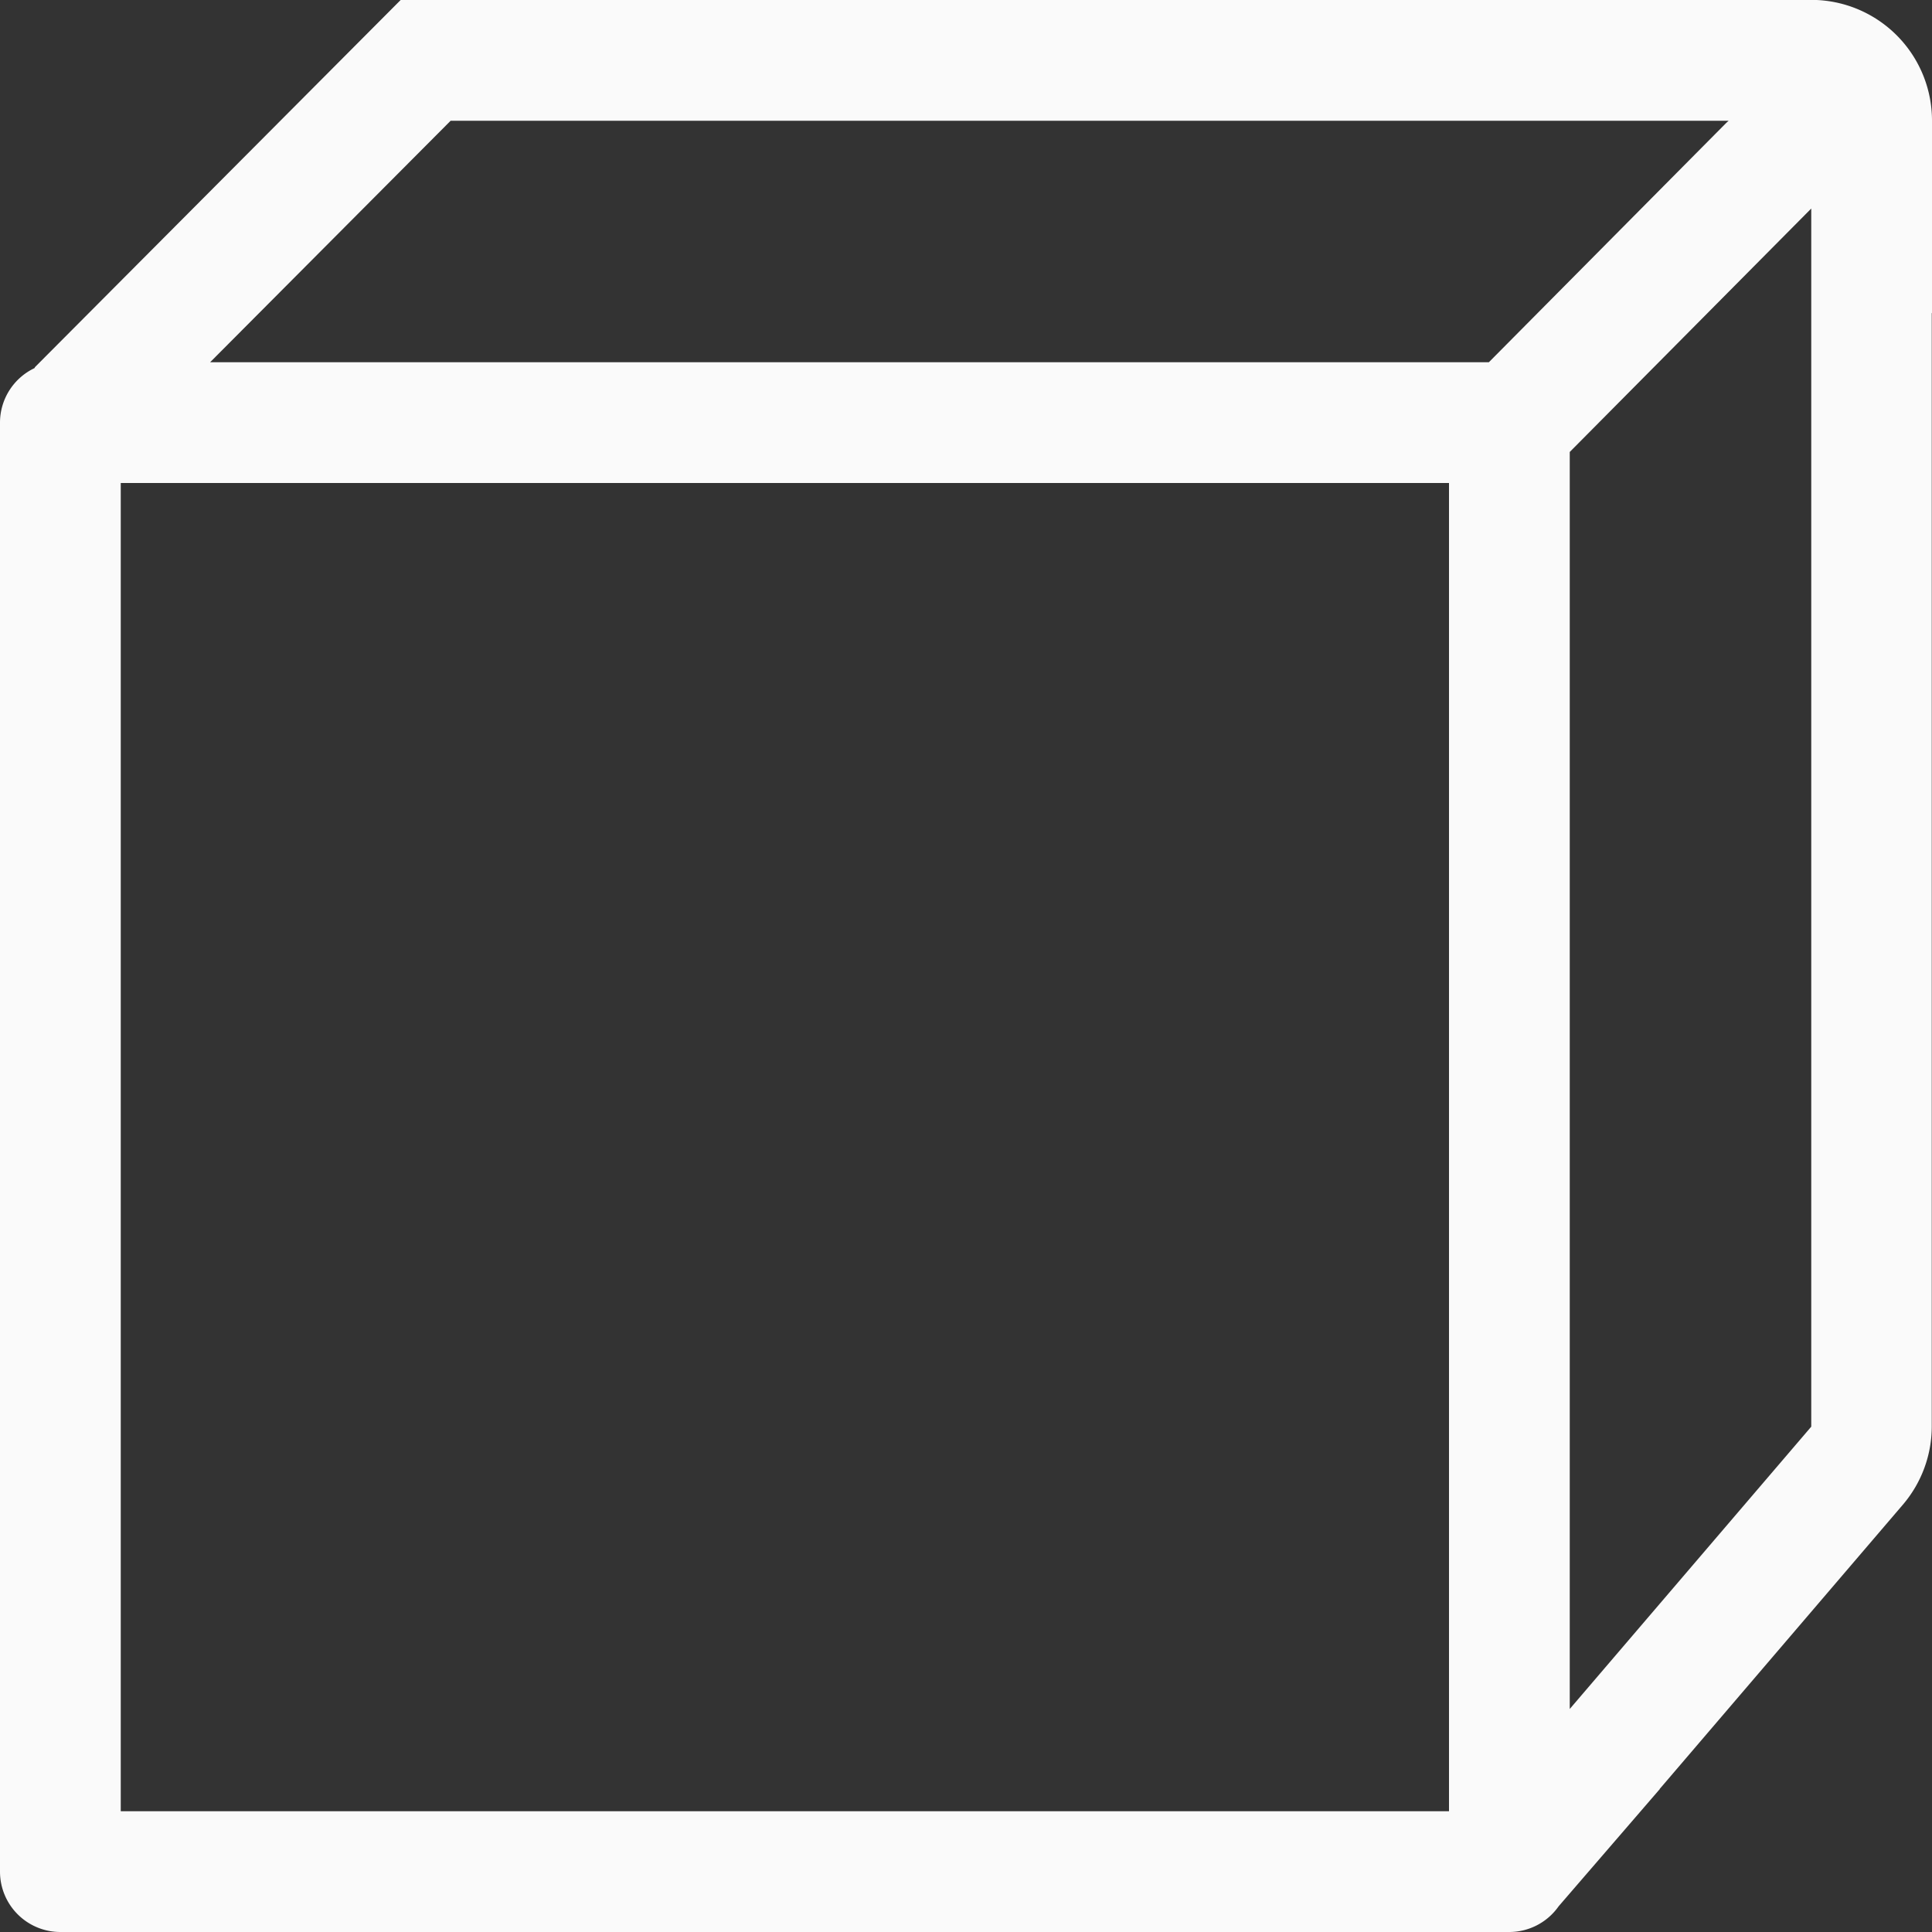
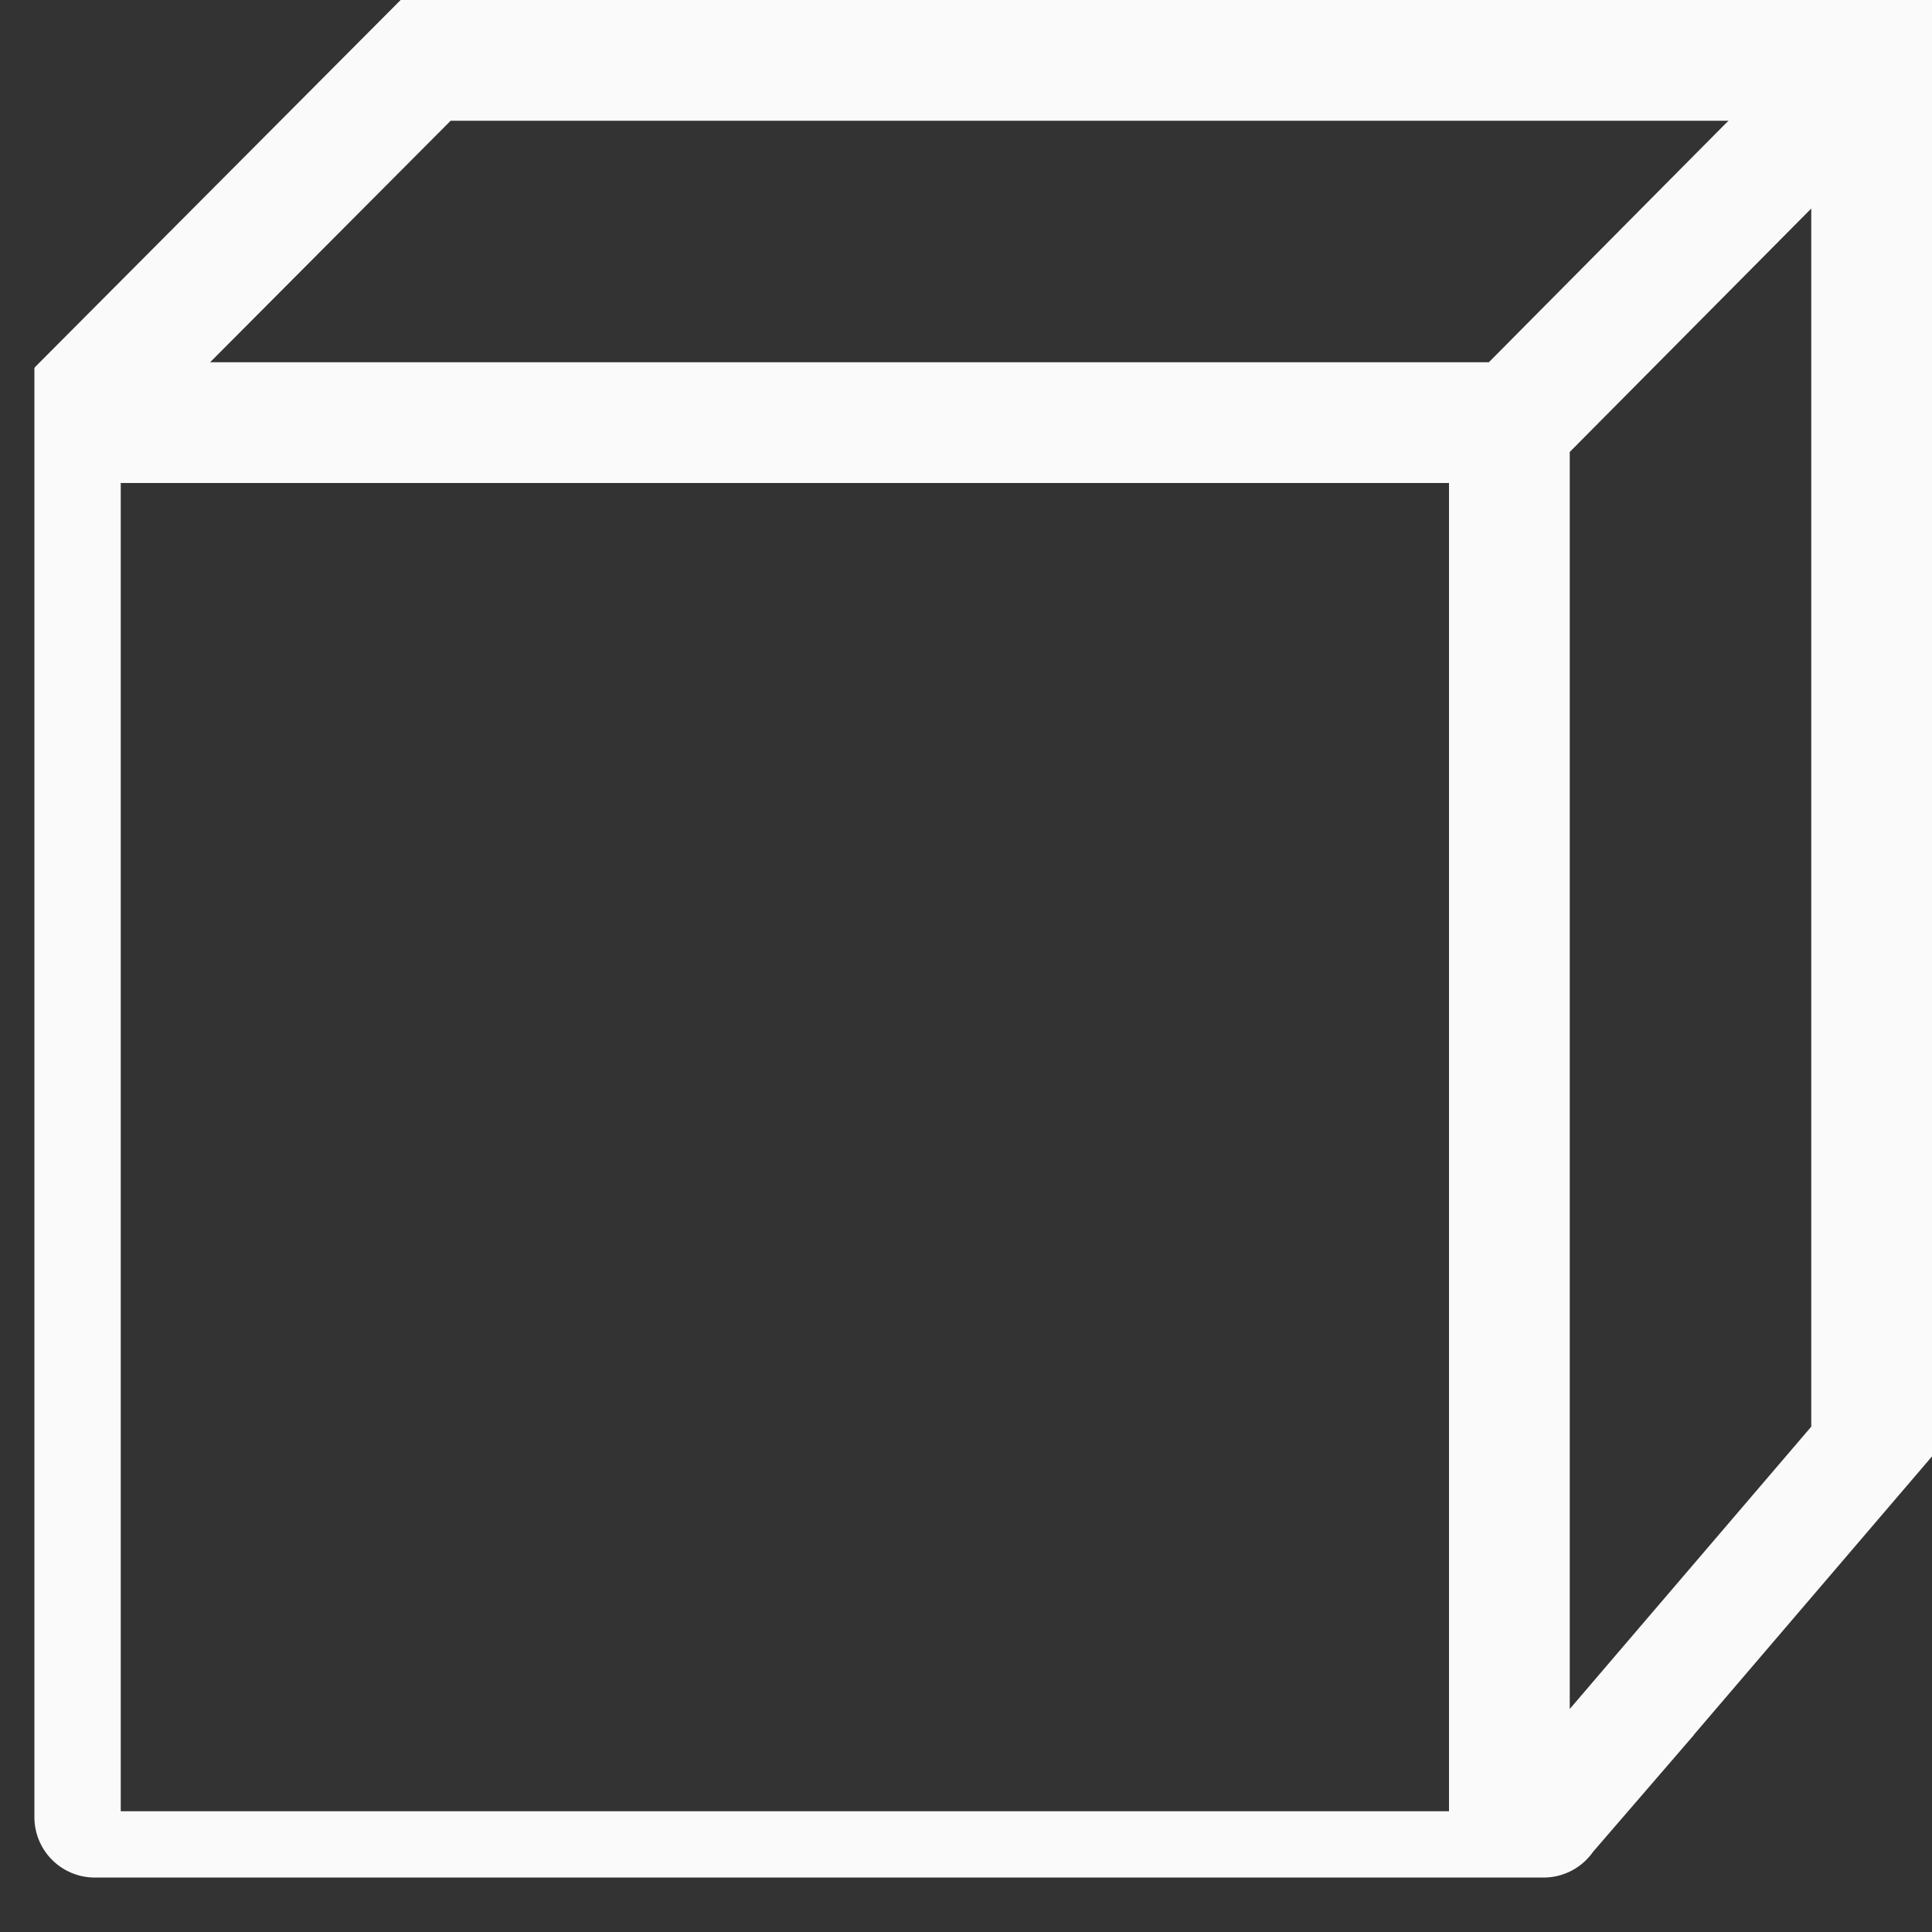
<svg xmlns="http://www.w3.org/2000/svg" viewBox="0 0 16 16">
  <rect x="0" y="0" width="16" height="16" fill="#333333" stroke="none" />
-   <path d="m3.318 0-3.027 3.039c-.003.003-.003.007-.006.01a.5.5 0 0 0 -.285.451v12a.5.5 0 0 0 .5.5h12a.5.5 0 0 0 .408-.213l.838-.971h-.002a.999.999 0 0 0 .014-.016l2-2.338a.999.999 0 0 0 .24-.648v-9.221h.002v-1.594a1 1 0 0 0 -1-1h-10.271-1.408zm.414 1h10.584c-.009.008-.017.015-.025.023l-.252.254-1.709 1.723h-10.59zm11.268.727v10.088l-2 2.338v-10.41zm-14 2.273h11v11h-11z" fill="#fafafa" />
+   <path d="m3.318 0-3.027 3.039c-.003.003-.003.007-.006.01v12a.5.5 0 0 0 .5.5h12a.5.5 0 0 0 .408-.213l.838-.971h-.002a.999.999 0 0 0 .014-.016l2-2.338a.999.999 0 0 0 .24-.648v-9.221h.002v-1.594a1 1 0 0 0 -1-1h-10.271-1.408zm.414 1h10.584c-.009.008-.017.015-.025.023l-.252.254-1.709 1.723h-10.59zm11.268.727v10.088l-2 2.338v-10.41zm-14 2.273h11v11h-11z" fill="#fafafa" />
</svg>